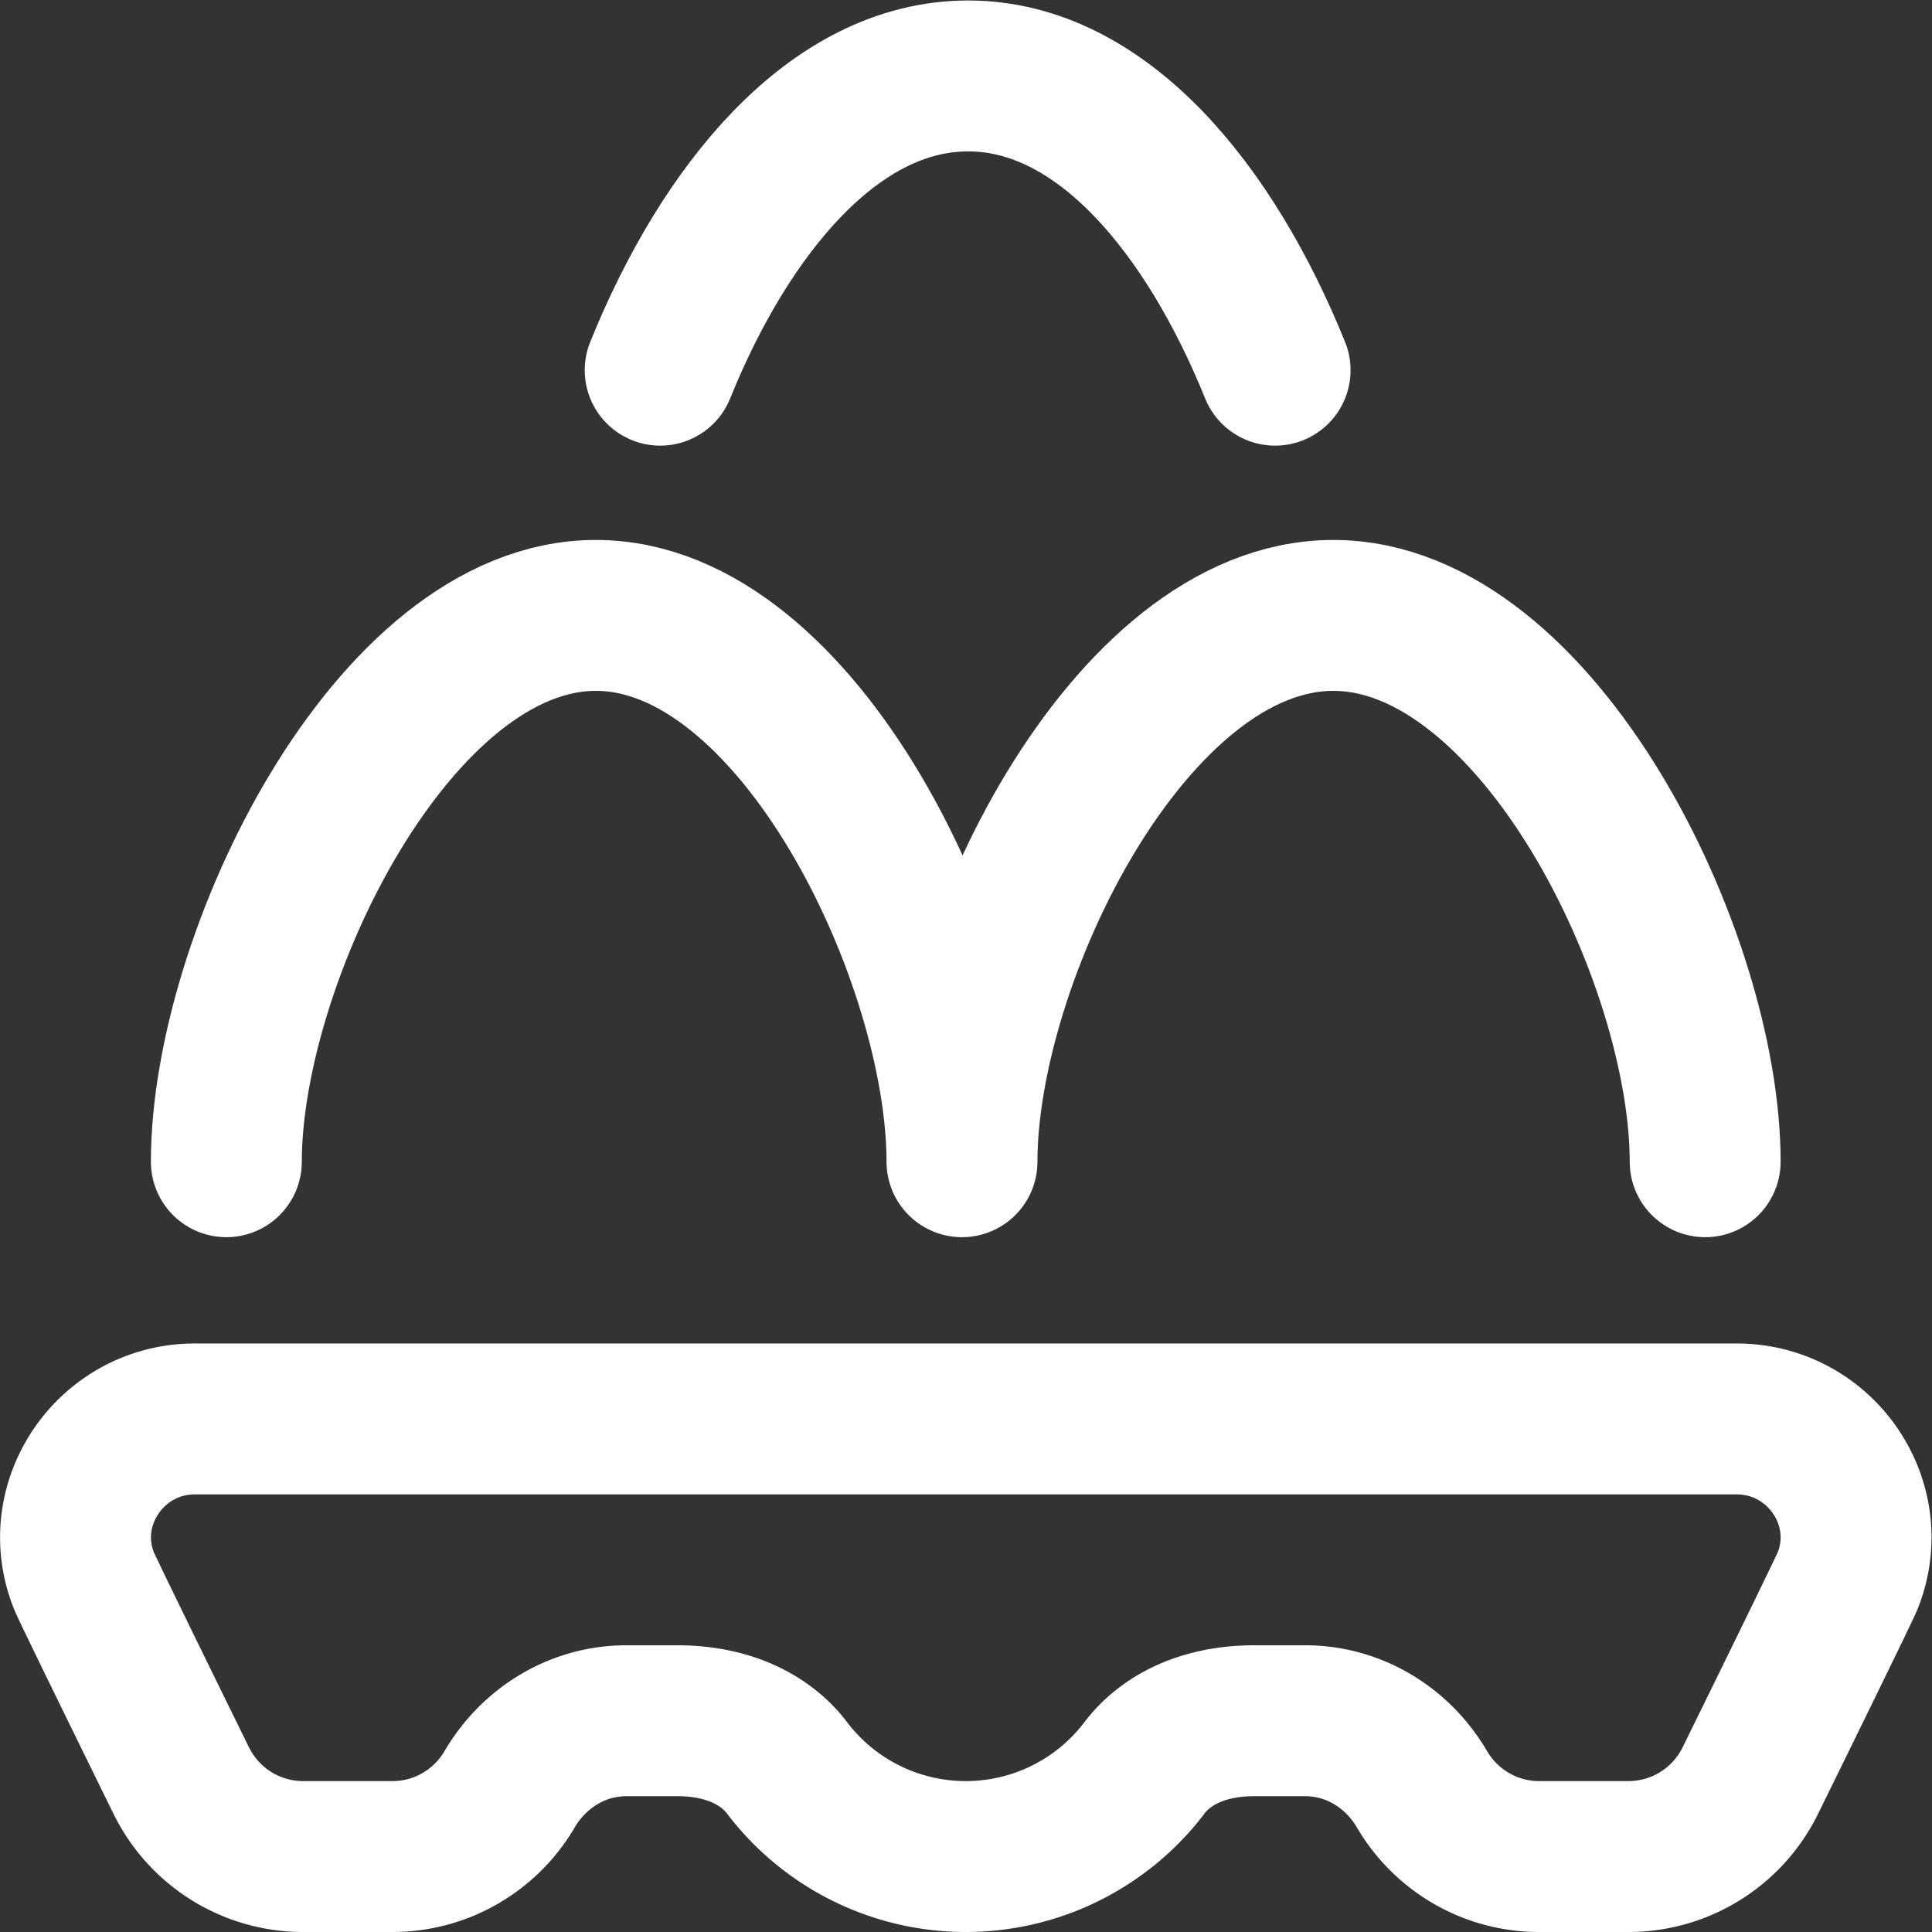
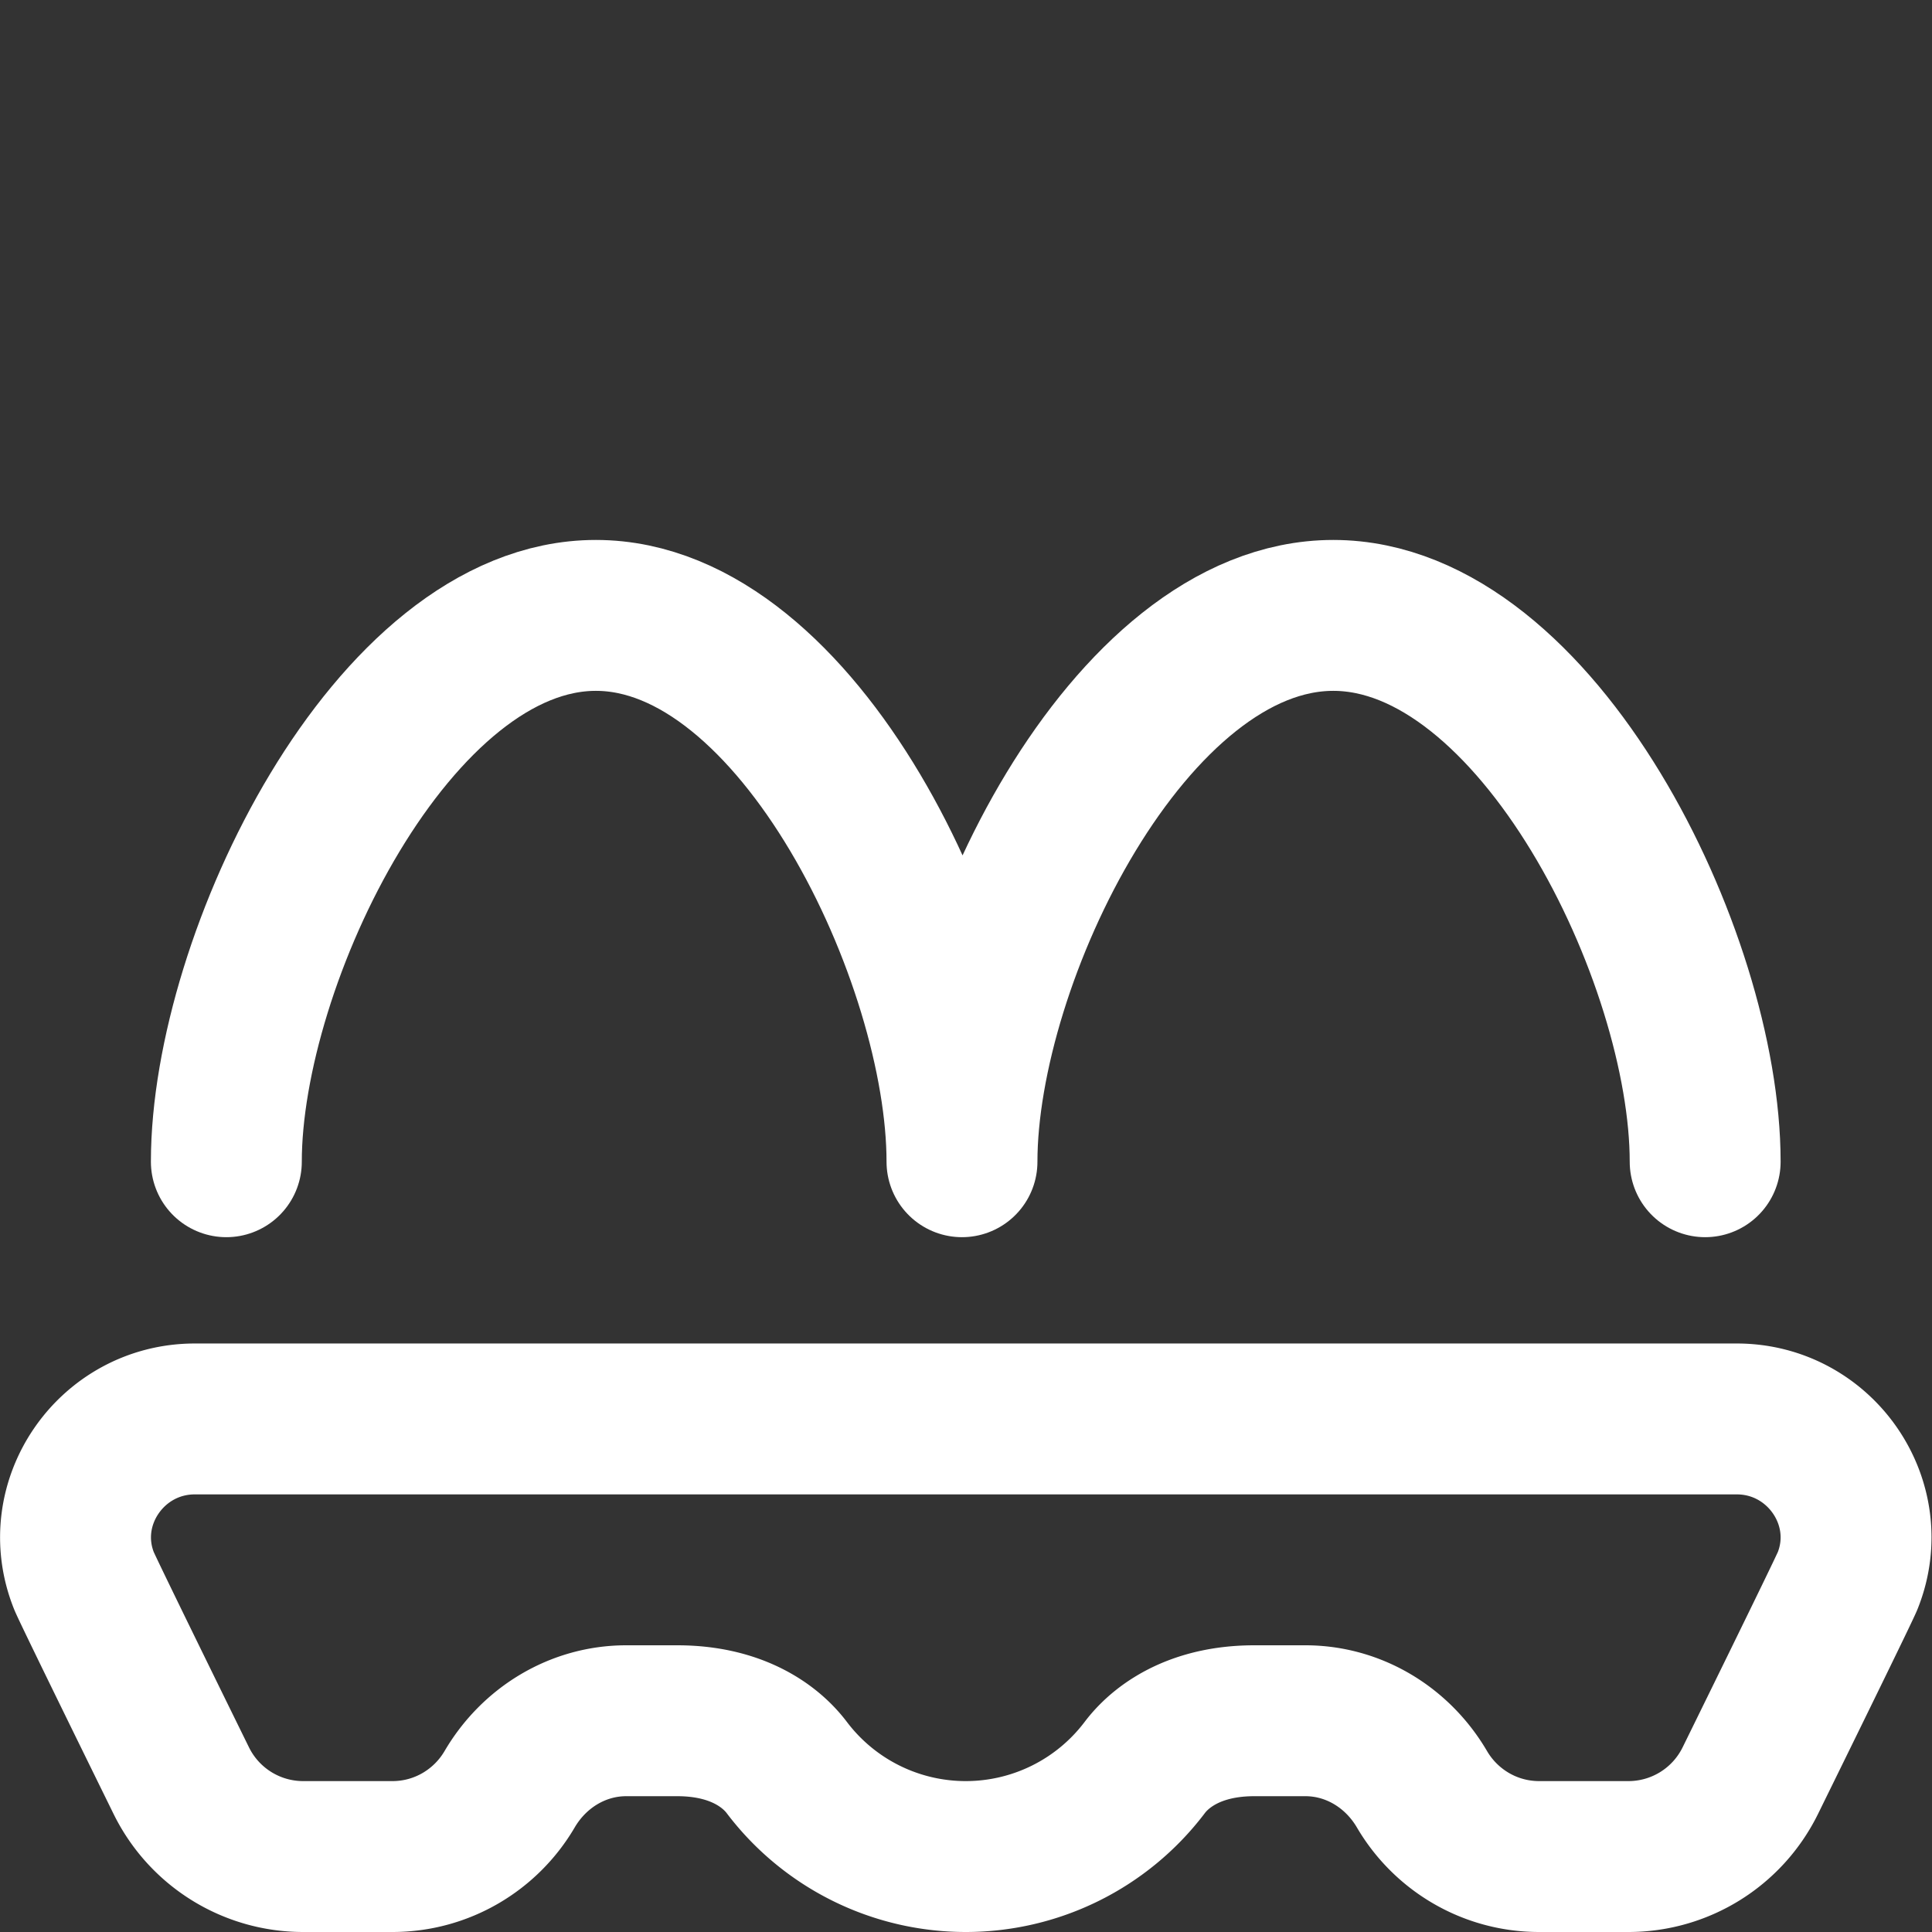
<svg xmlns="http://www.w3.org/2000/svg" version="1.1" width="512" height="512" x="0" y="0" viewBox="0 0 682.667 682.667" style="enable-background:new 0 0 512 512" xml:space="preserve" class="">
  <rect x="0" y="0" width="682.667" height="682.667" fill="#333333" stroke="none" />
  <g>
    <defs>
      <clipPath id="a" clipPathUnits="userSpaceOnUse">
        <path d="M0 512h512V0H0Z" fill="#ffffff" opacity="1" data-original="#000000" />
      </clipPath>
    </defs>
    <g clip-path="url(#a)" transform="matrix(1.333 0 0 -1.333 0 682.667)">
      <path d="M0 0v0a59.486 59.486 0 0 0-47.357 23.488C-49.057 25.725-57 36-76.5 36h-13.49c-12.841 0-24.435-7.09-30.925-18.17C-127.164 7.164-138.745 0-152 0h-23.639a36 36 0 0 0-32.271 20.045s-24.706 50.244-25.83 53.054C-241.964 93.665-226.501 116-204.352 116h408.724c22.149 0 37.612-22.335 29.388-42.901-1.124-2.81-25.83-53.054-25.83-53.054A36 36 0 0 0 175.659 0H152.02c-13.255 0-24.836 7.164-31.085 17.83C114.445 28.91 102.851 36 90.01 36H76.5C57 36 49.057 25.725 47.357 23.488A59.486 59.486 0 0 0 0 0" style="stroke-width:40;stroke-linecap:round;stroke-linejoin:round;stroke-miterlimit:10;stroke-dasharray:none;stroke-opacity:1" transform="translate(256 20)" fill="none" stroke="#ffffff" stroke-width="40" stroke-linecap="round" stroke-linejoin="round" stroke-miterlimit="10" stroke-dasharray="none" stroke-opacity="" data-original="#000000" opacity="1" />
      <path d="M0 0c0 54.21-44.426 144.819-98.575 144.819S-197 54.21-197 0c0 53.867-43.239 144.819-97.046 144.819C-347.852 144.819-392 53.867-392 0" style="stroke-width:40;stroke-linecap:round;stroke-linejoin:round;stroke-miterlimit:10;stroke-dasharray:none;stroke-opacity:1" transform="translate(452 204.181)" fill="none" stroke="#ffffff" stroke-width="40" stroke-linecap="round" stroke-linejoin="round" stroke-miterlimit="10" stroke-dasharray="none" stroke-opacity="" data-original="#000000" opacity="1" />
-       <path d="M0 0c-17.186 42.491-45.811 78-81.379 78-35.569 0-64.435-35.509-81.621-78" style="stroke-width:40;stroke-linecap:round;stroke-linejoin:round;stroke-miterlimit:10;stroke-dasharray:none;stroke-opacity:1" transform="translate(338 414)" fill="none" stroke="#ffffff" stroke-width="40" stroke-linecap="round" stroke-linejoin="round" stroke-miterlimit="10" stroke-dasharray="none" stroke-opacity="" data-original="#000000" opacity="1" />
    </g>
  </g>
</svg>